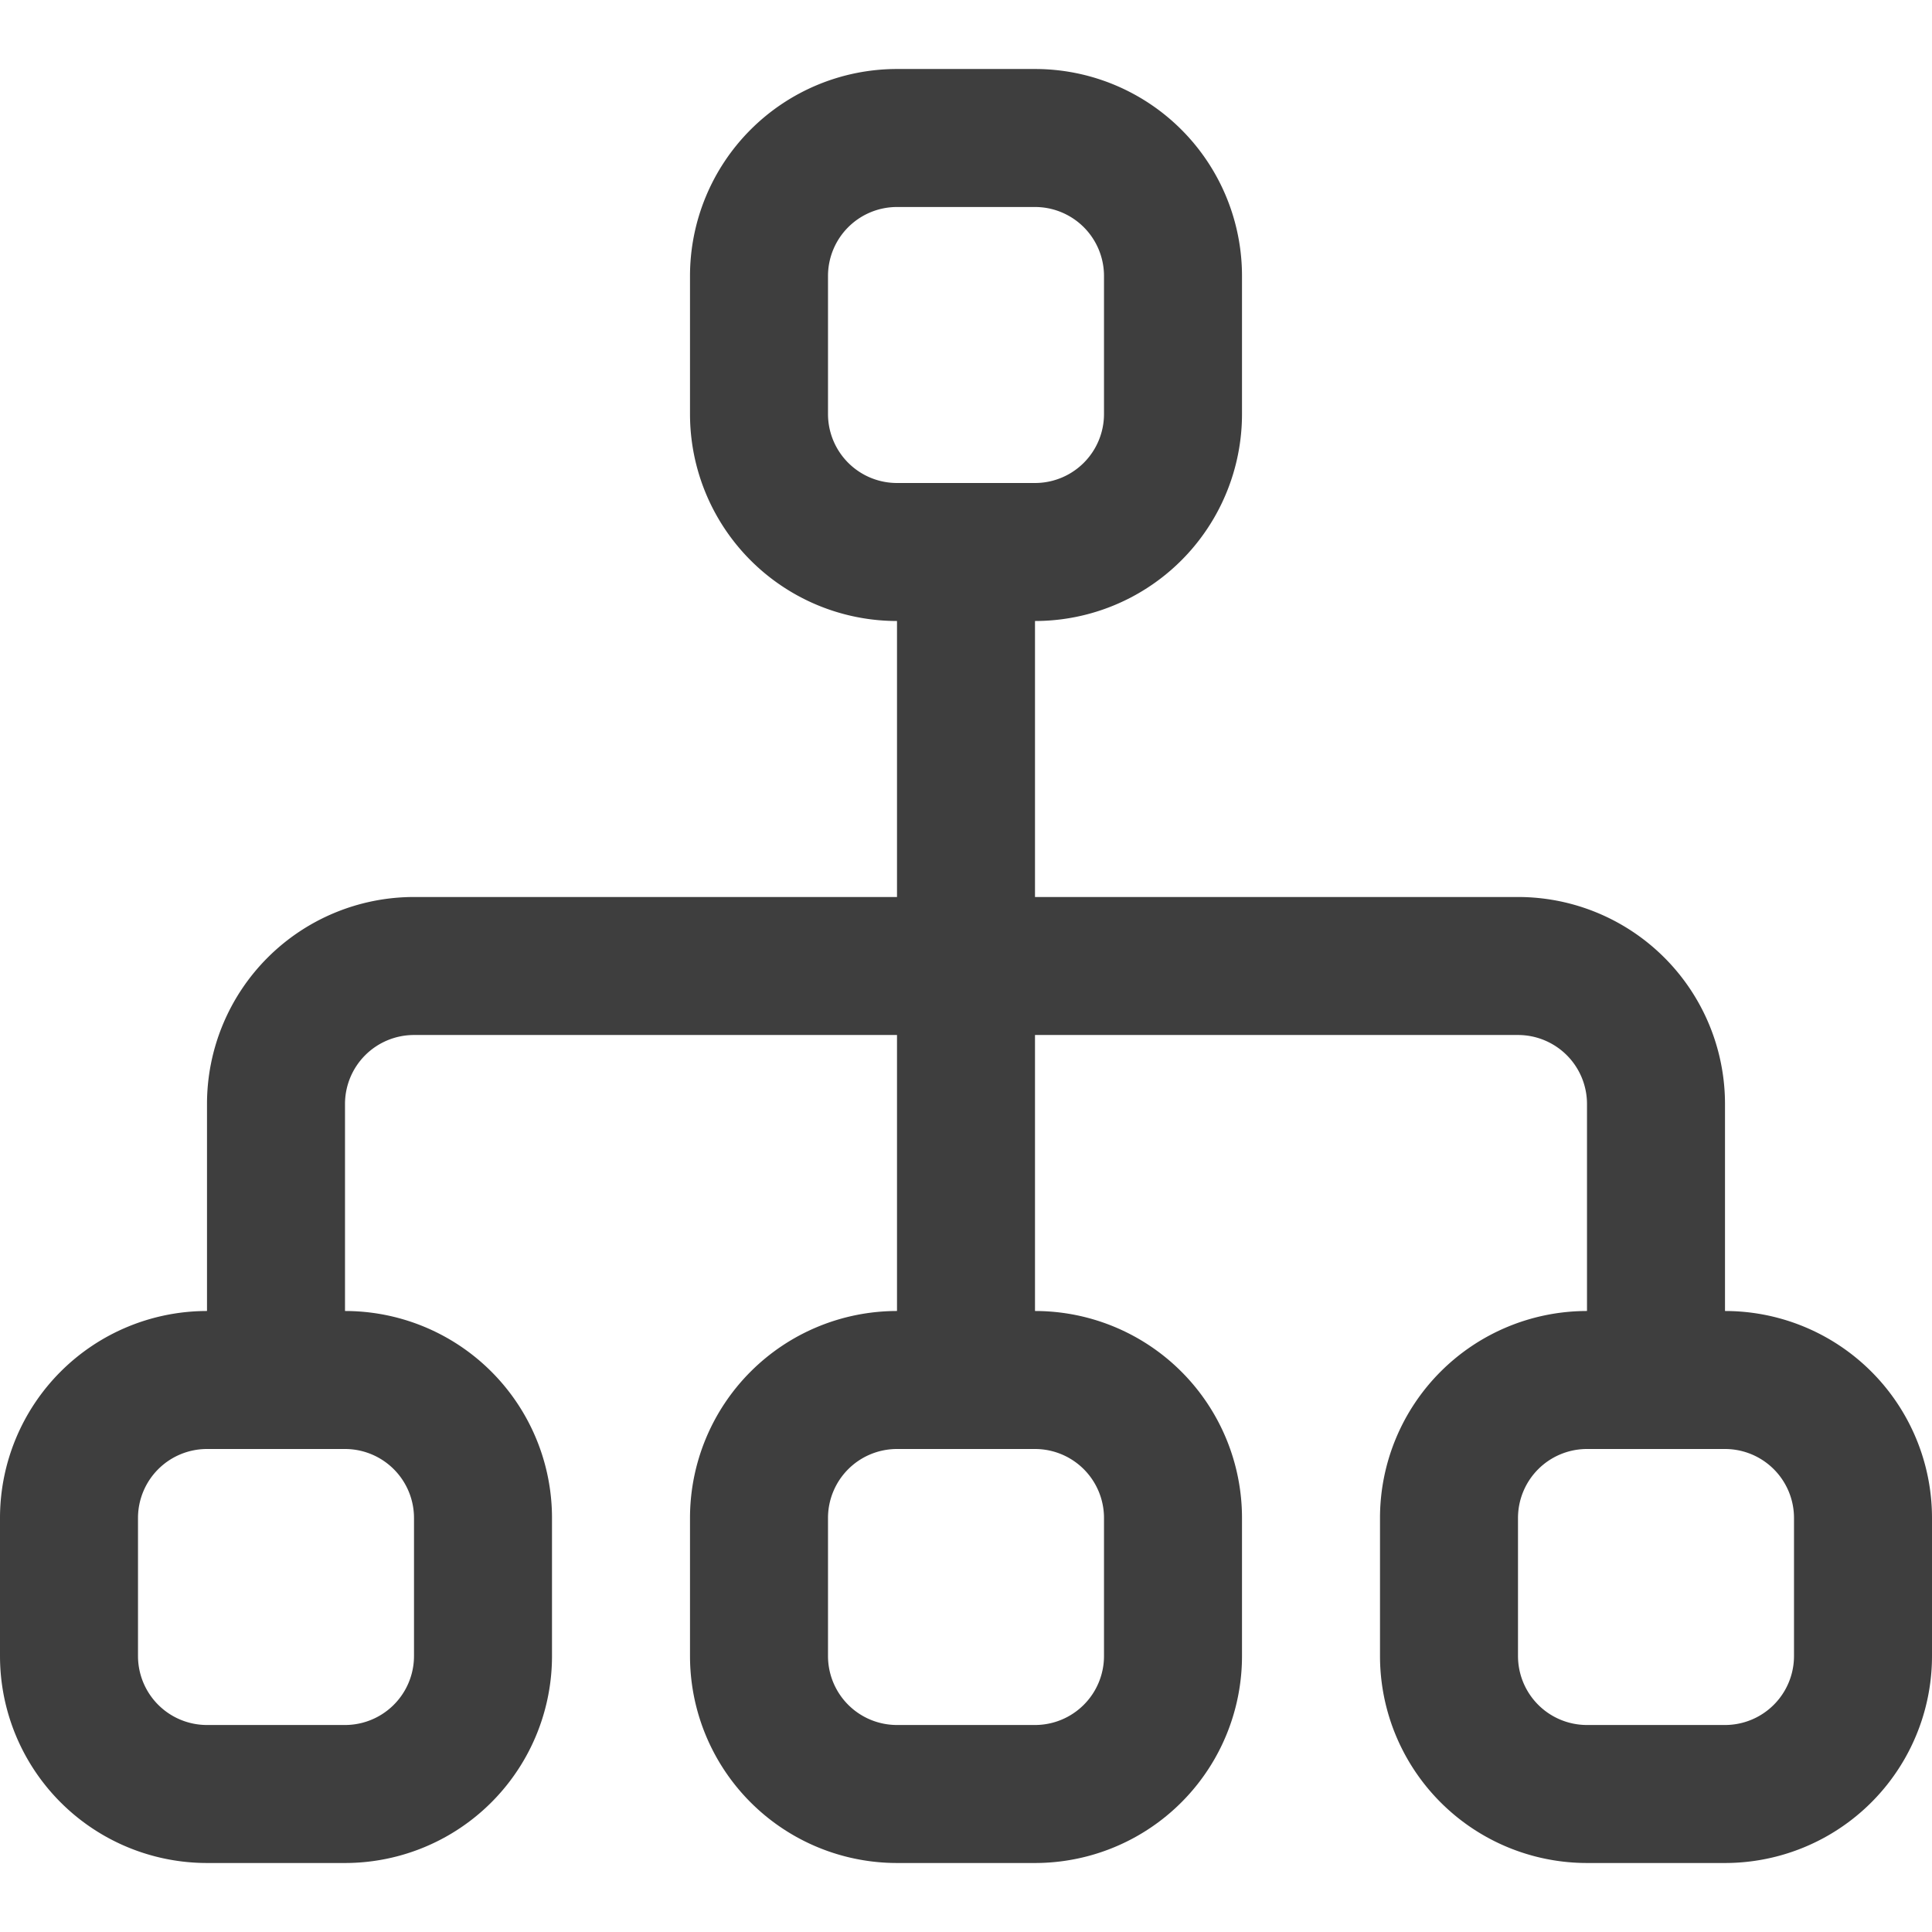
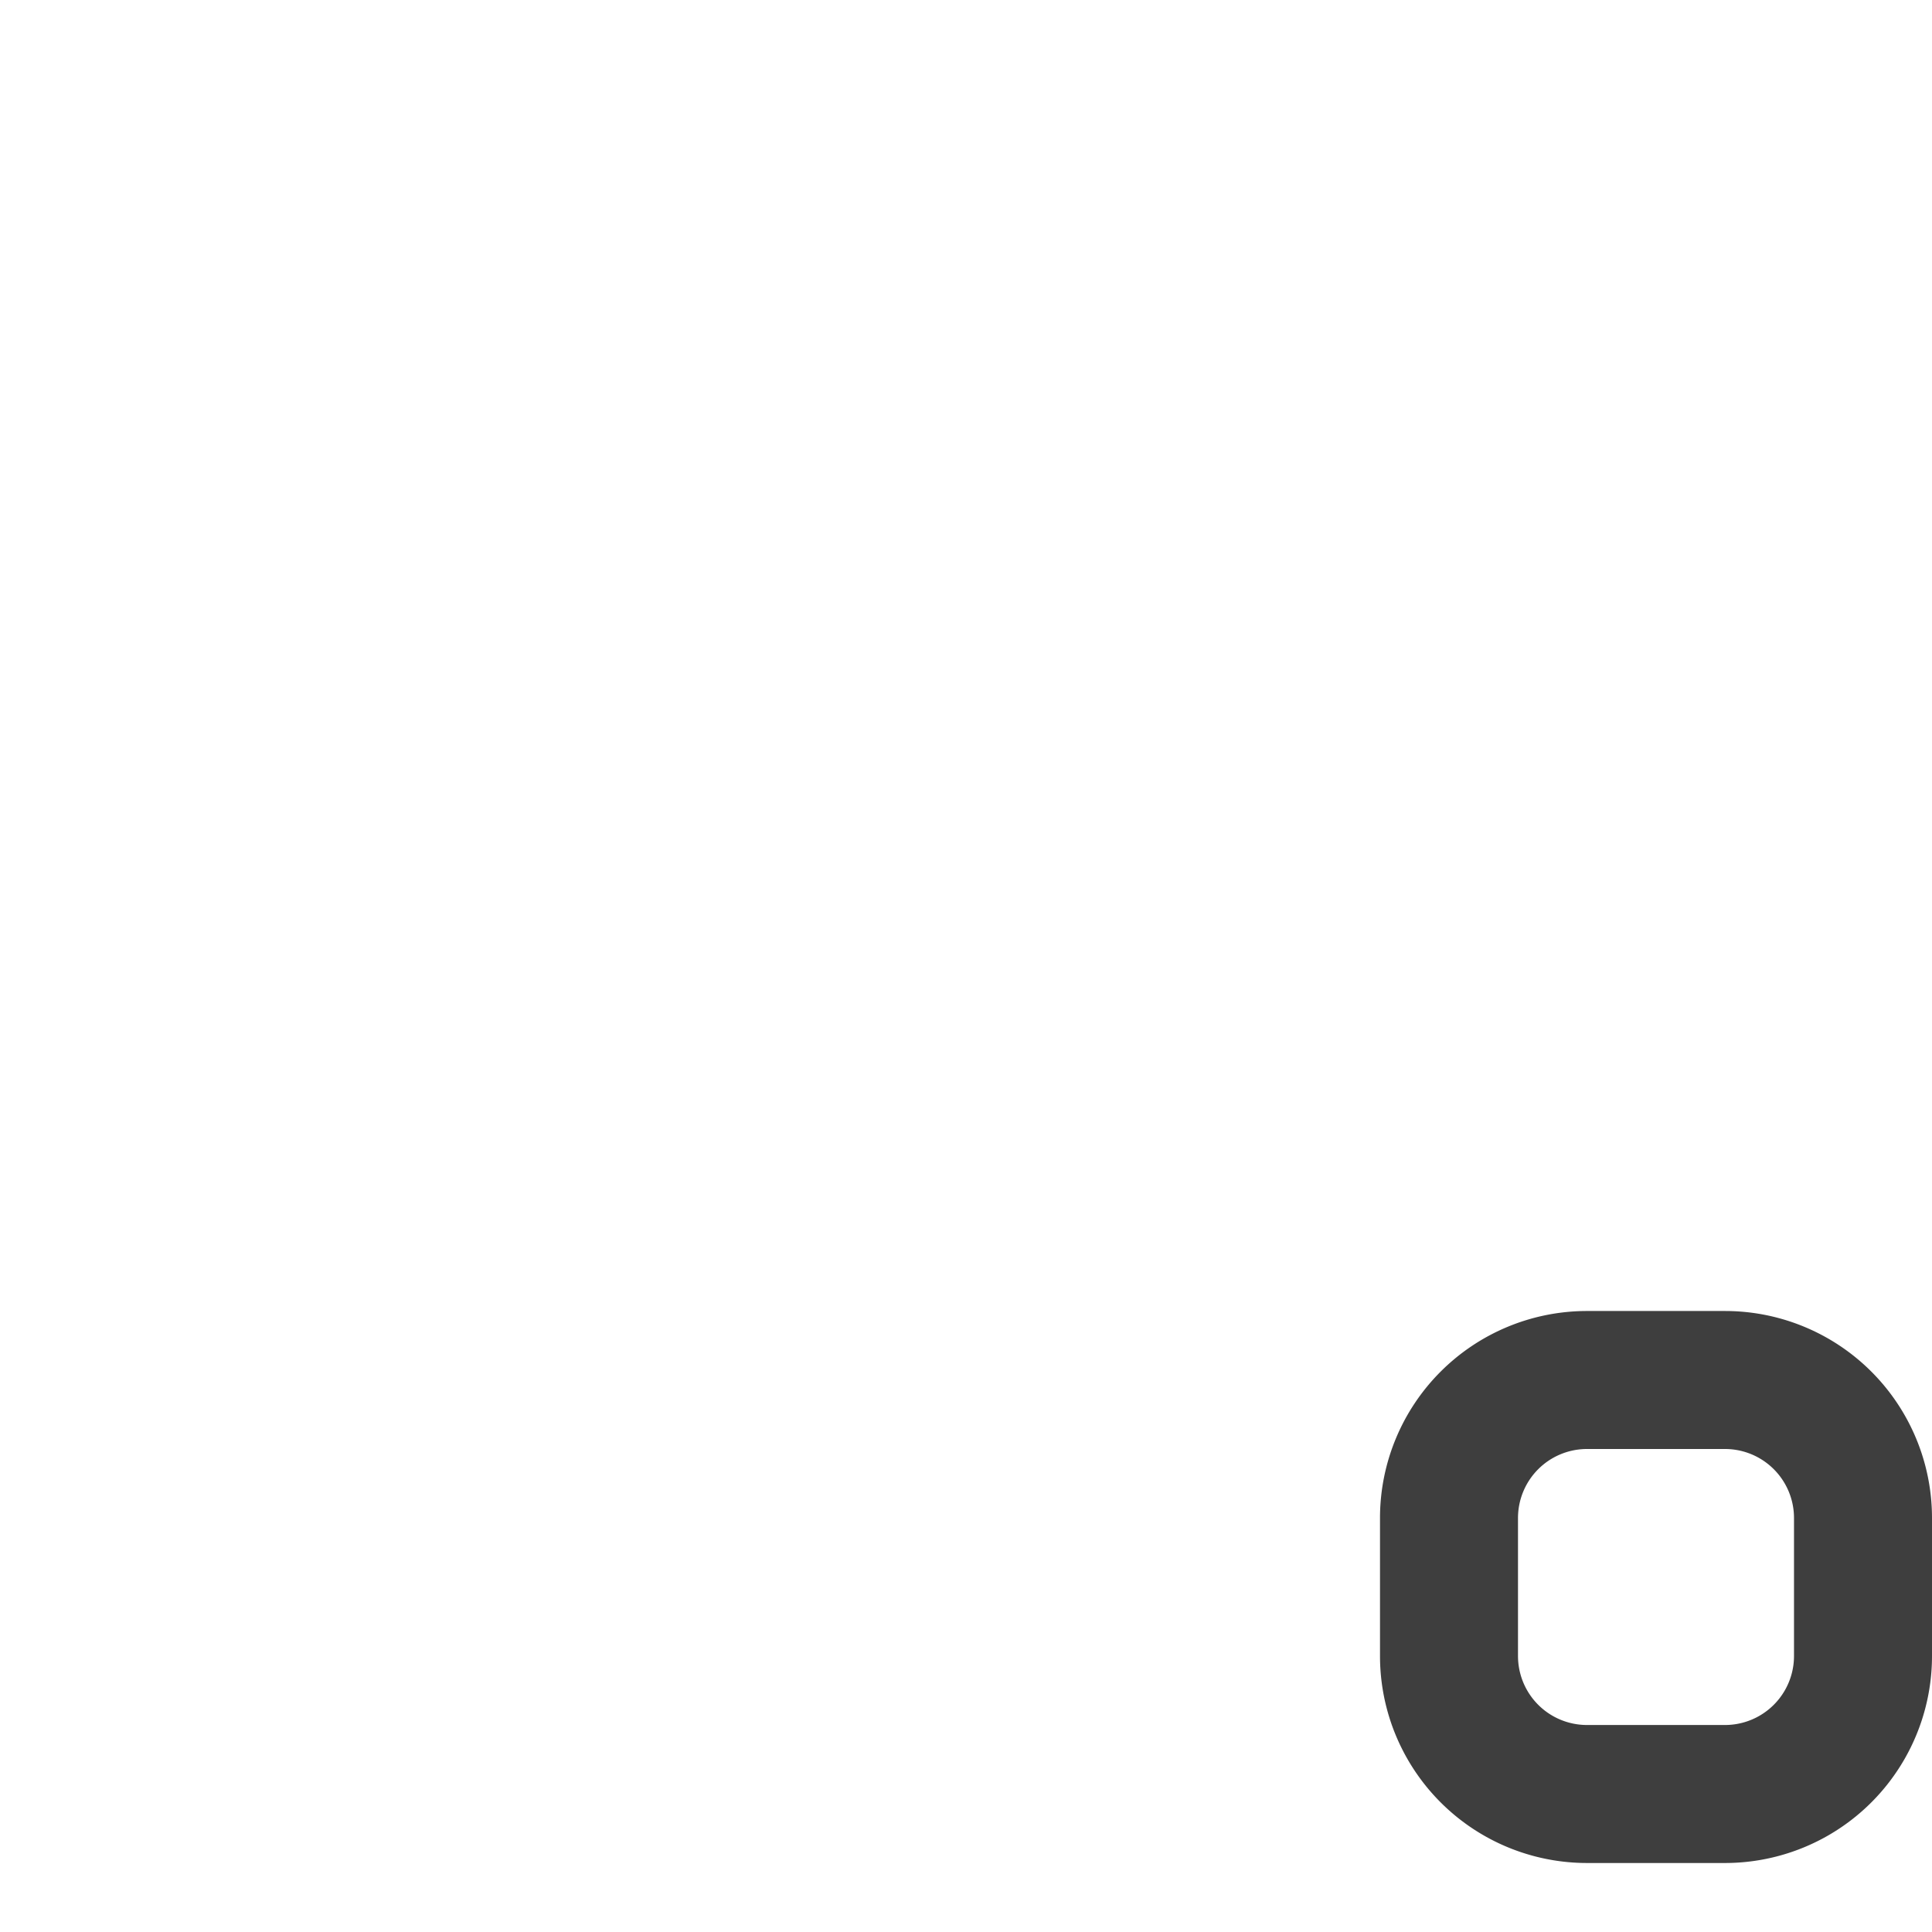
<svg xmlns="http://www.w3.org/2000/svg" fill="none" viewBox="0 0 14 14" height="48" width="48">
  <g id="hierarchy-2--node-organization-links-structure-link-nodes-network-hierarchy">
-     <path id="Vector" stroke="#3e3e3e" stroke-linecap="round" stroke-linejoin="round" d="M2 10V8a1 1 0 0 1 1-1h8a1 1 0 0 1 1 1v2" />
-     <path id="Vector_2" stroke="#3e3e3e" stroke-linecap="round" stroke-linejoin="round" d="M7 4v6" />
-     <path id="Vector 2521" stroke="#3e3e3e" stroke-linecap="round" stroke-linejoin="round" d="M5.5 2v1a1 1 0 0 0 1 1h1a1 1 0 0 0 1-1V2a1 1 0 0 0-1-1h-1a1 1 0 0 0-1 1Z" />
-     <path id="Vector 2522" stroke="#3e3e3e" stroke-linecap="round" stroke-linejoin="round" d="M5.5 11v1a1 1 0 0 0 1 1h1a1 1 0 0 0 1-1v-1a1 1 0 0 0-1-1h-1a1 1 0 0 0-1 1Z" />
-     <path id="Vector 2523" stroke="#3e3e3e" stroke-linecap="round" stroke-linejoin="round" d="M.5 11v1a1 1 0 0 0 1 1h1a1 1 0 0 0 1-1v-1a1 1 0 0 0-1-1h-1a1 1 0 0 0-1 1Z" />
    <path id="Vector 2524" stroke="#3e3e3e" stroke-linecap="round" stroke-linejoin="round" d="M10.5 11v1a1 1 0 0 0 1 1h1a1 1 0 0 0 1-1v-1a1 1 0 0 0-1-1h-1a1 1 0 0 0-1 1Z" />
  </g>
</svg>